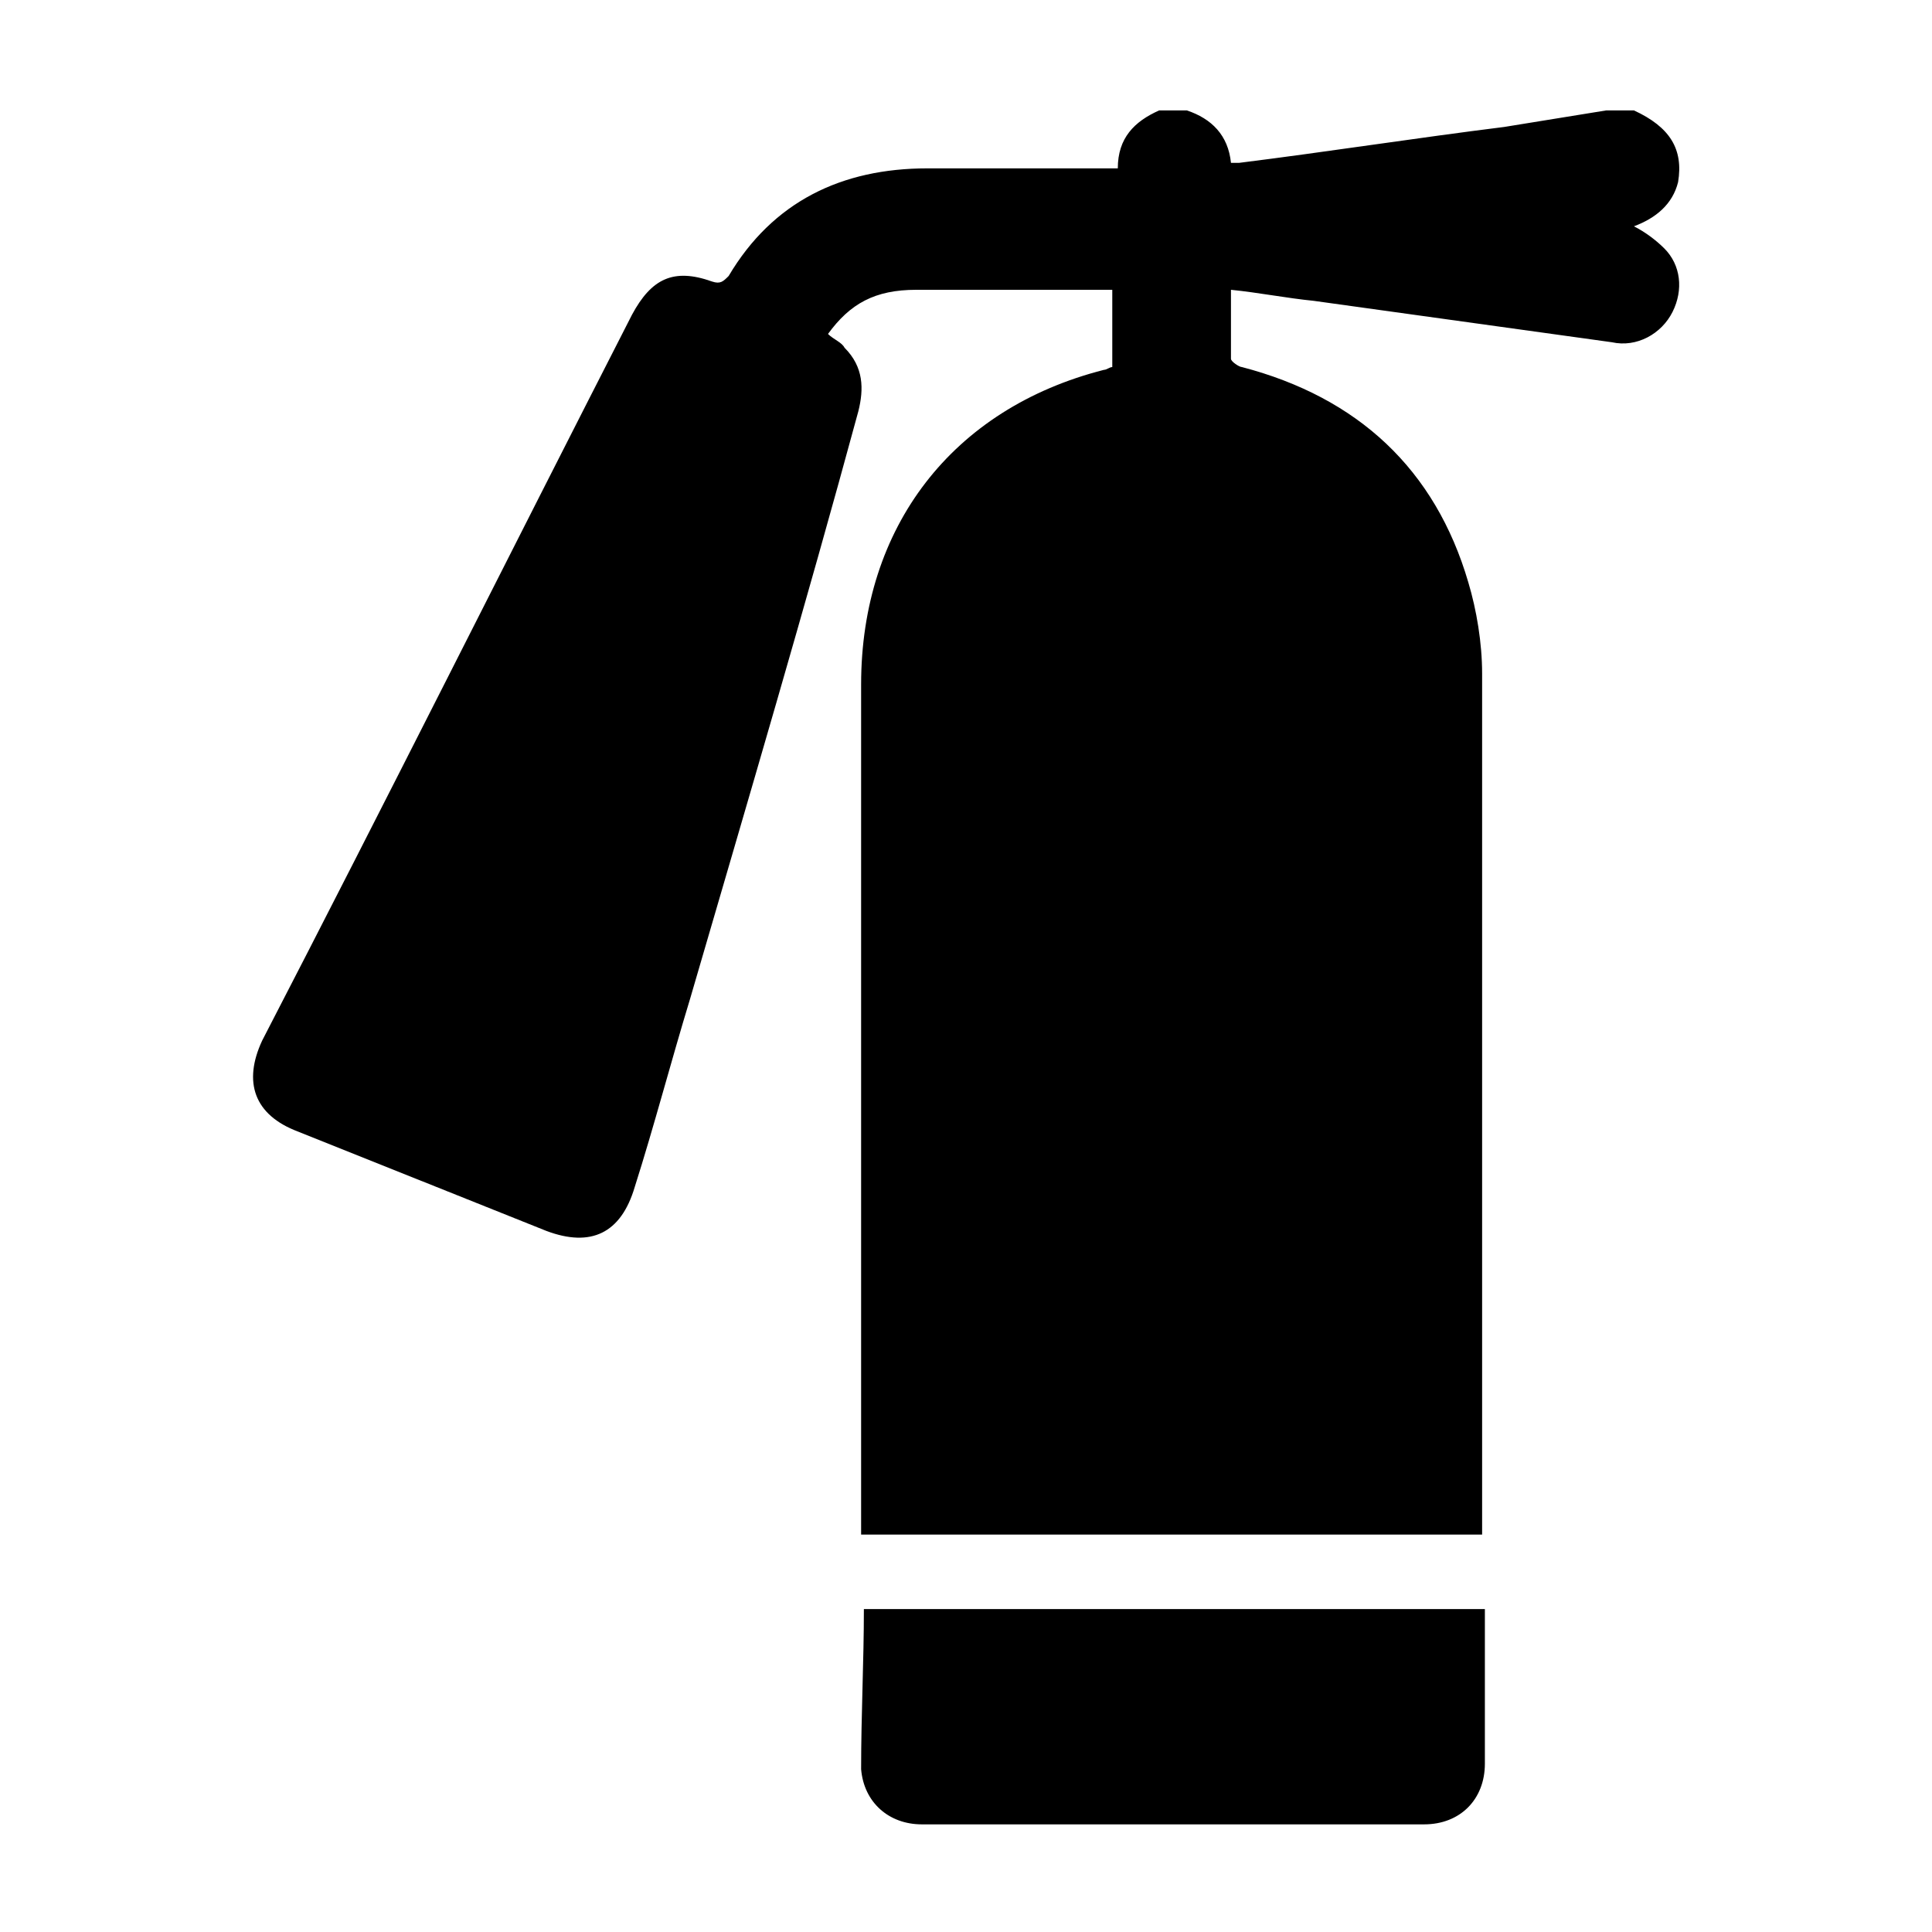
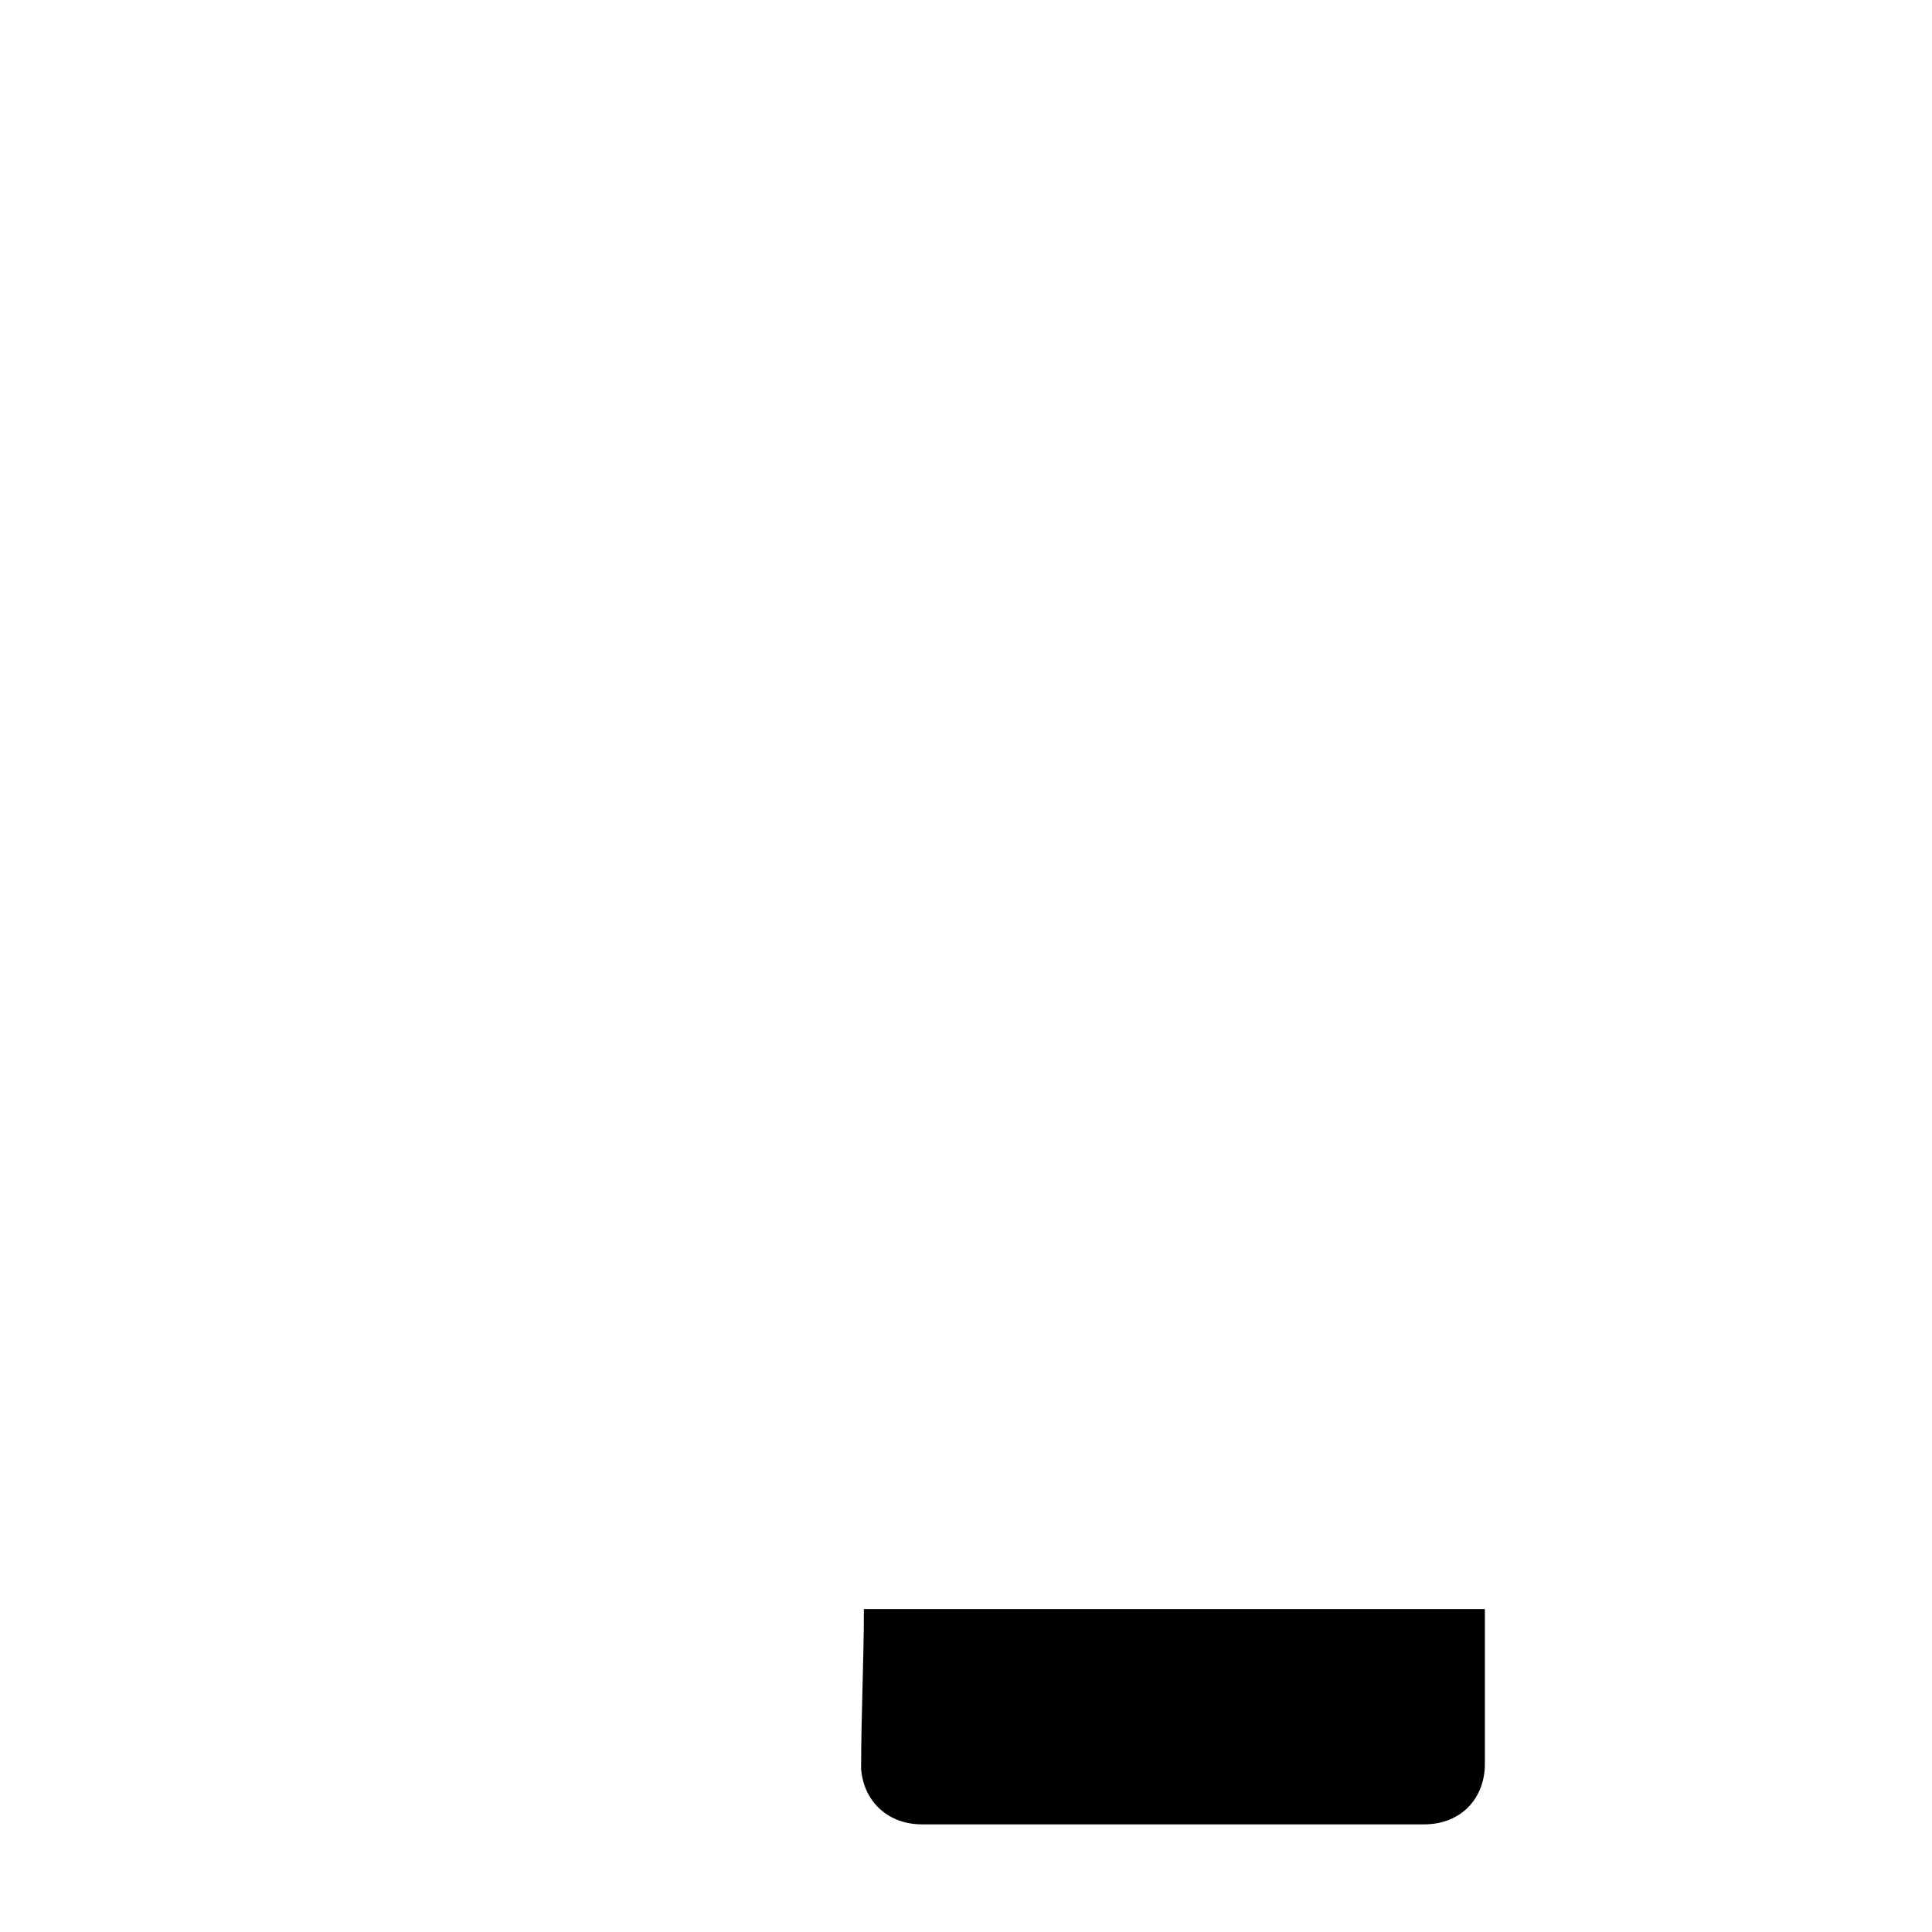
<svg xmlns="http://www.w3.org/2000/svg" version="1.1" id="Слой_1" x="0px" y="0px" viewBox="0 0 70 70" style="enable-background:new 0 0 70 70;" xml:space="preserve">
  <g>
-     <path d="M59.2,4c1.3,0.6,1.8,1.4,1.6,2.6c-0.2,0.8-0.8,1.3-1.6,1.6c0.4,0.2,0.8,0.5,1.1,0.8c0.6,0.6,0.7,1.5,0.3,2.3 c-0.4,0.8-1.3,1.3-2.2,1.1c-3.6-0.5-7.2-1-10.8-1.5c-1-0.1-2-0.3-3-0.4c0,0.8,0,1.7,0,2.5c0,0.1,0.3,0.3,0.4,0.3 c4.2,1.1,7,3.7,8.2,7.8c0.3,1,0.5,2.2,0.5,3.3c0,10.2,0,20.4,0,30.6c0,0.2,0,0.4,0,0.6c-7.5,0-14.9,0-22.5,0c0-0.2,0-0.5,0-0.7 c0-10,0-20.1,0-30.1c0-5.7,3.3-10,8.8-11.4c0.1,0,0.2-0.1,0.3-0.1c0-0.9,0-1.8,0-2.8c-0.2,0-0.4,0-0.6,0c-2.2,0-4.3,0-6.5,0 c-1.5,0-2.4,0.5-3.2,1.6c0.2,0.2,0.5,0.3,0.6,0.5c0.7,0.7,0.7,1.5,0.5,2.3C29.2,21.9,27.1,29,25,36.2c-0.7,2.3-1.3,4.6-2,6.8 c-0.5,1.7-1.6,2.2-3.2,1.6c-3-1.2-6-2.4-9-3.6c-1.6-0.6-2-1.8-1.3-3.3C14,29,18.4,20.2,22.9,11.4c0.7-1.3,1.5-1.7,2.9-1.2 c0.3,0.1,0.4,0,0.6-0.2c1.6-2.7,4.1-3.9,7.2-3.9c2.3,0,4.6,0,6.9,0C40.5,5,41.1,4.4,42,4c0.3,0,0.6,0,1,0c0.9,0.3,1.5,0.9,1.6,1.9 c0.1,0,0.2,0,0.3,0c3.2-0.4,6.4-0.9,9.6-1.3C55.7,4.4,57,4.2,58.2,4C58.6,4,58.9,4,59.2,4z" />
    <path d="M31.3,58.3c7.5,0,15,0,22.5,0c0,0.7,0,1.3,0,2c0,1.2,0,2.4,0,3.6c0,1.3-0.9,2.2-2.2,2.2c-6.1,0-12.1,0-18.2,0 c-1.2,0-2.1-0.8-2.2-2C31.2,62.1,31.3,60.2,31.3,58.3z" />
  </g>
</svg>